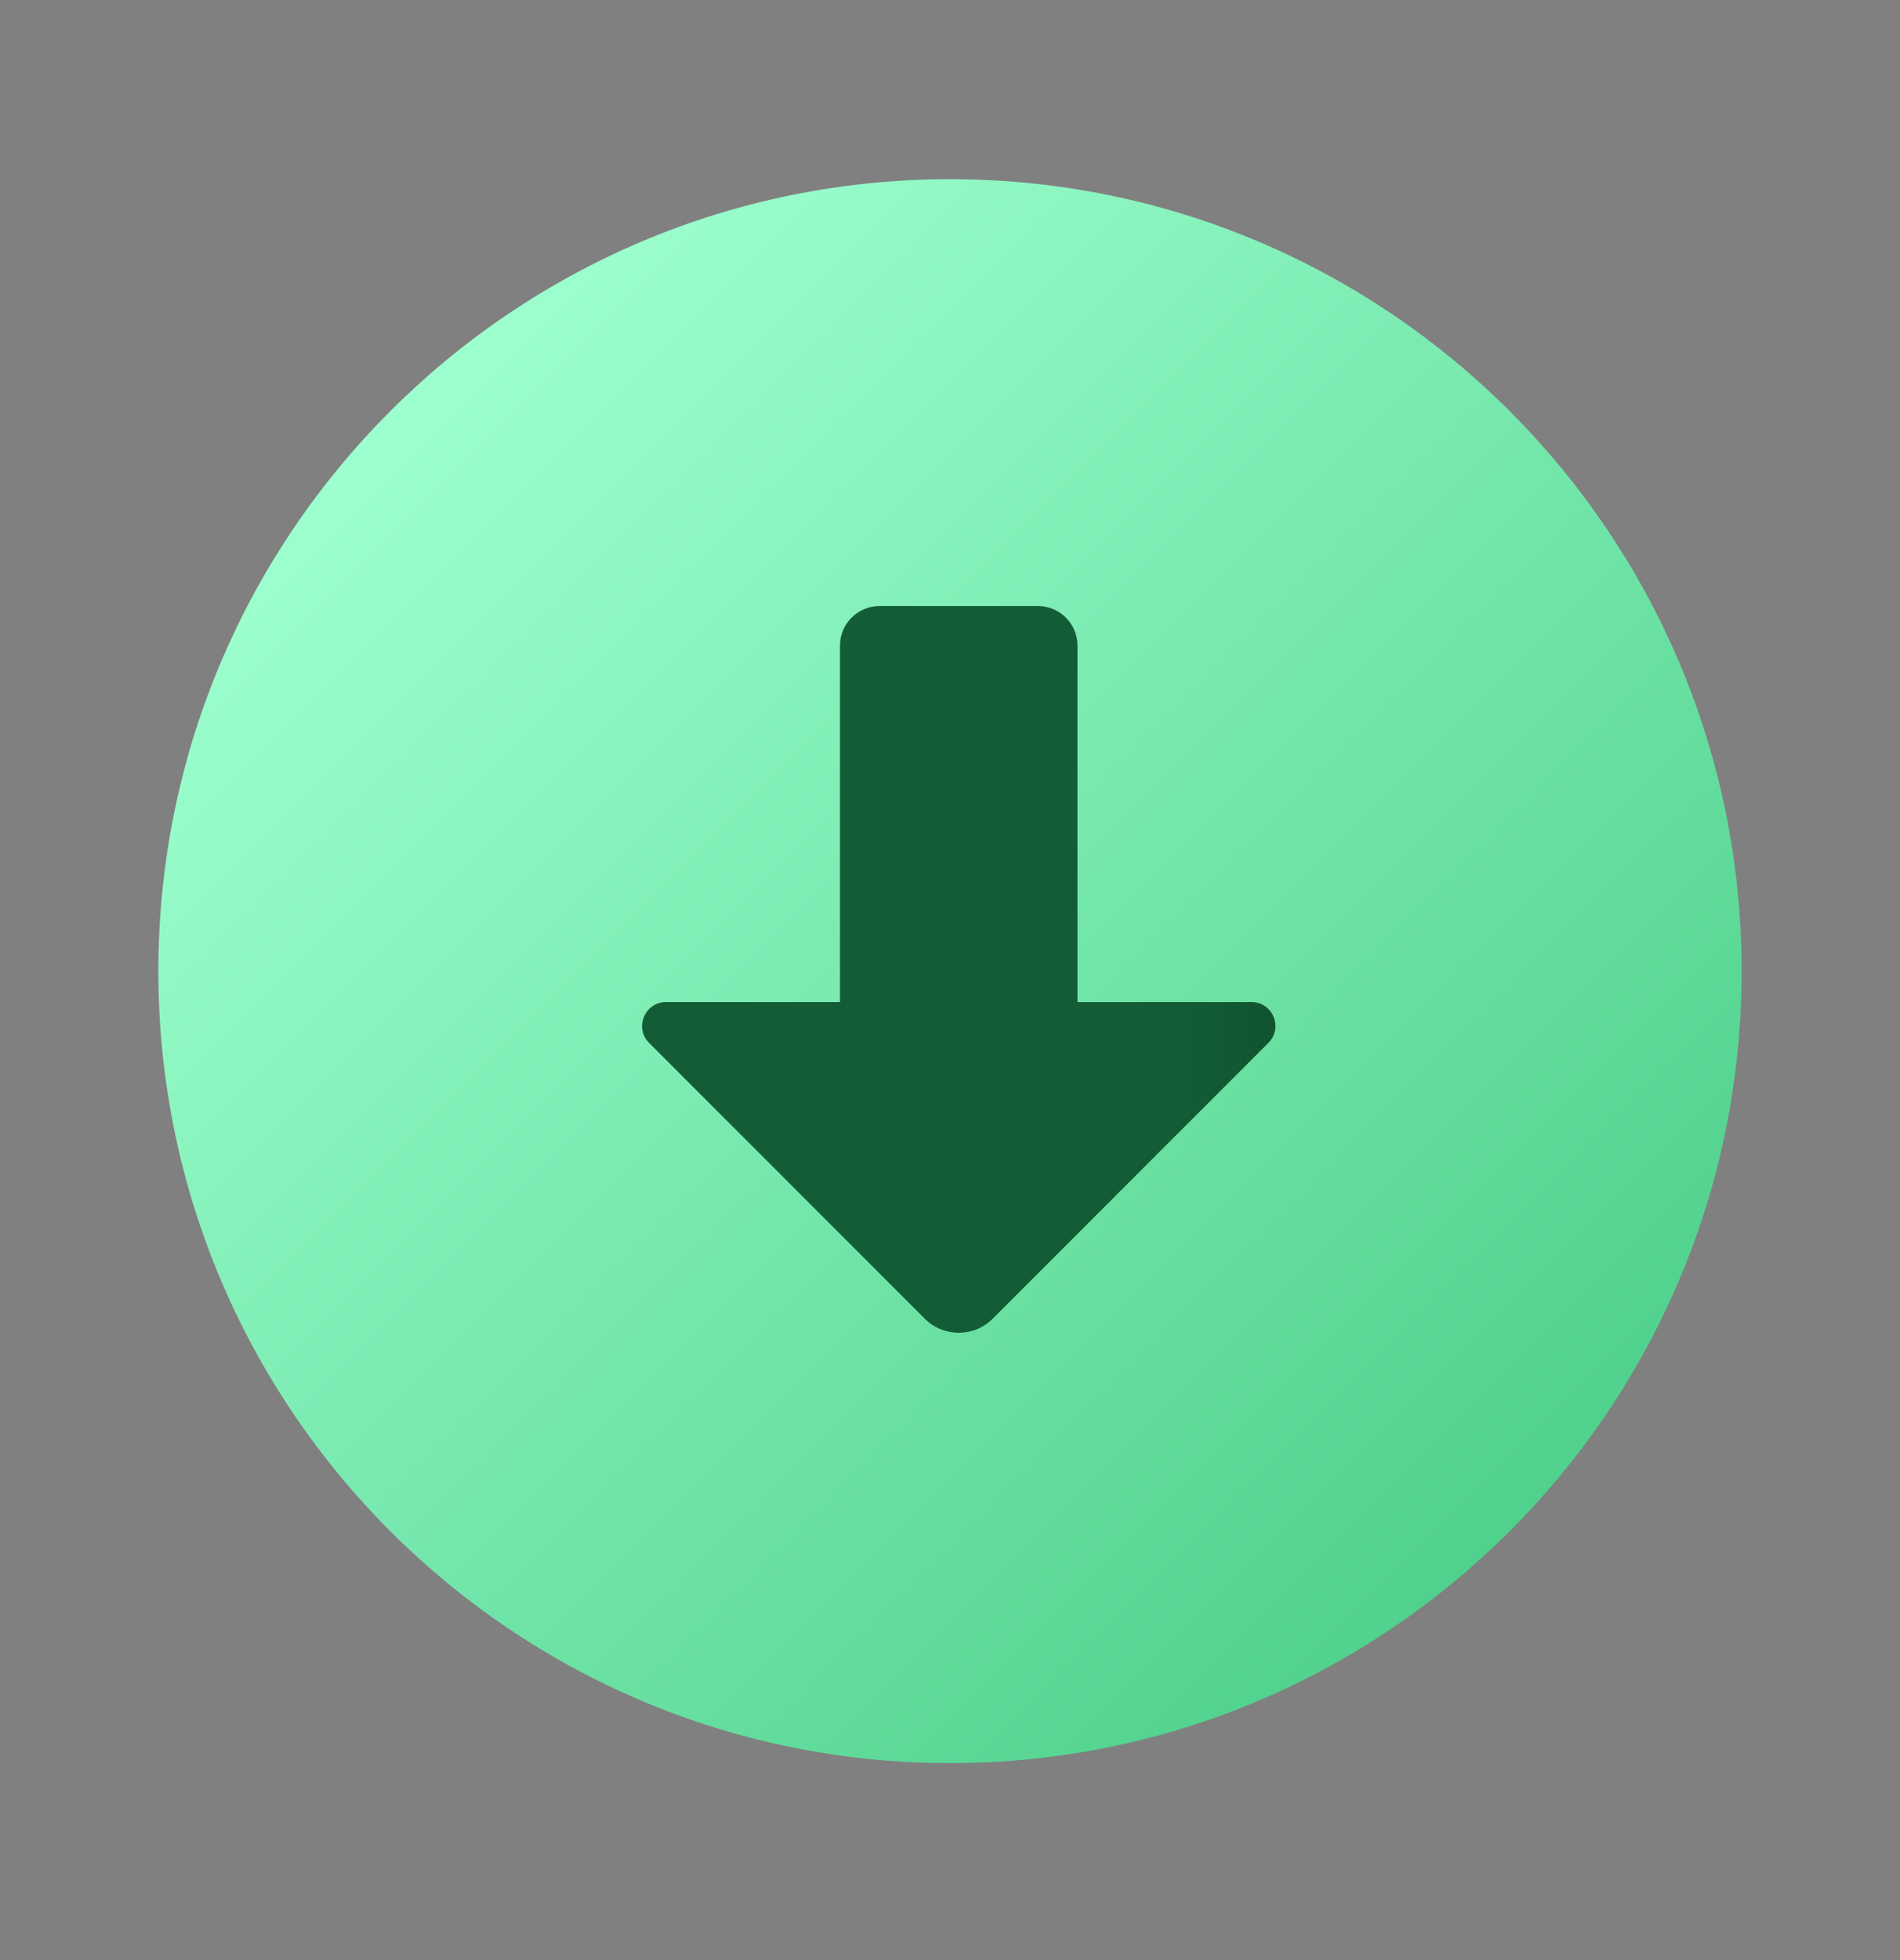
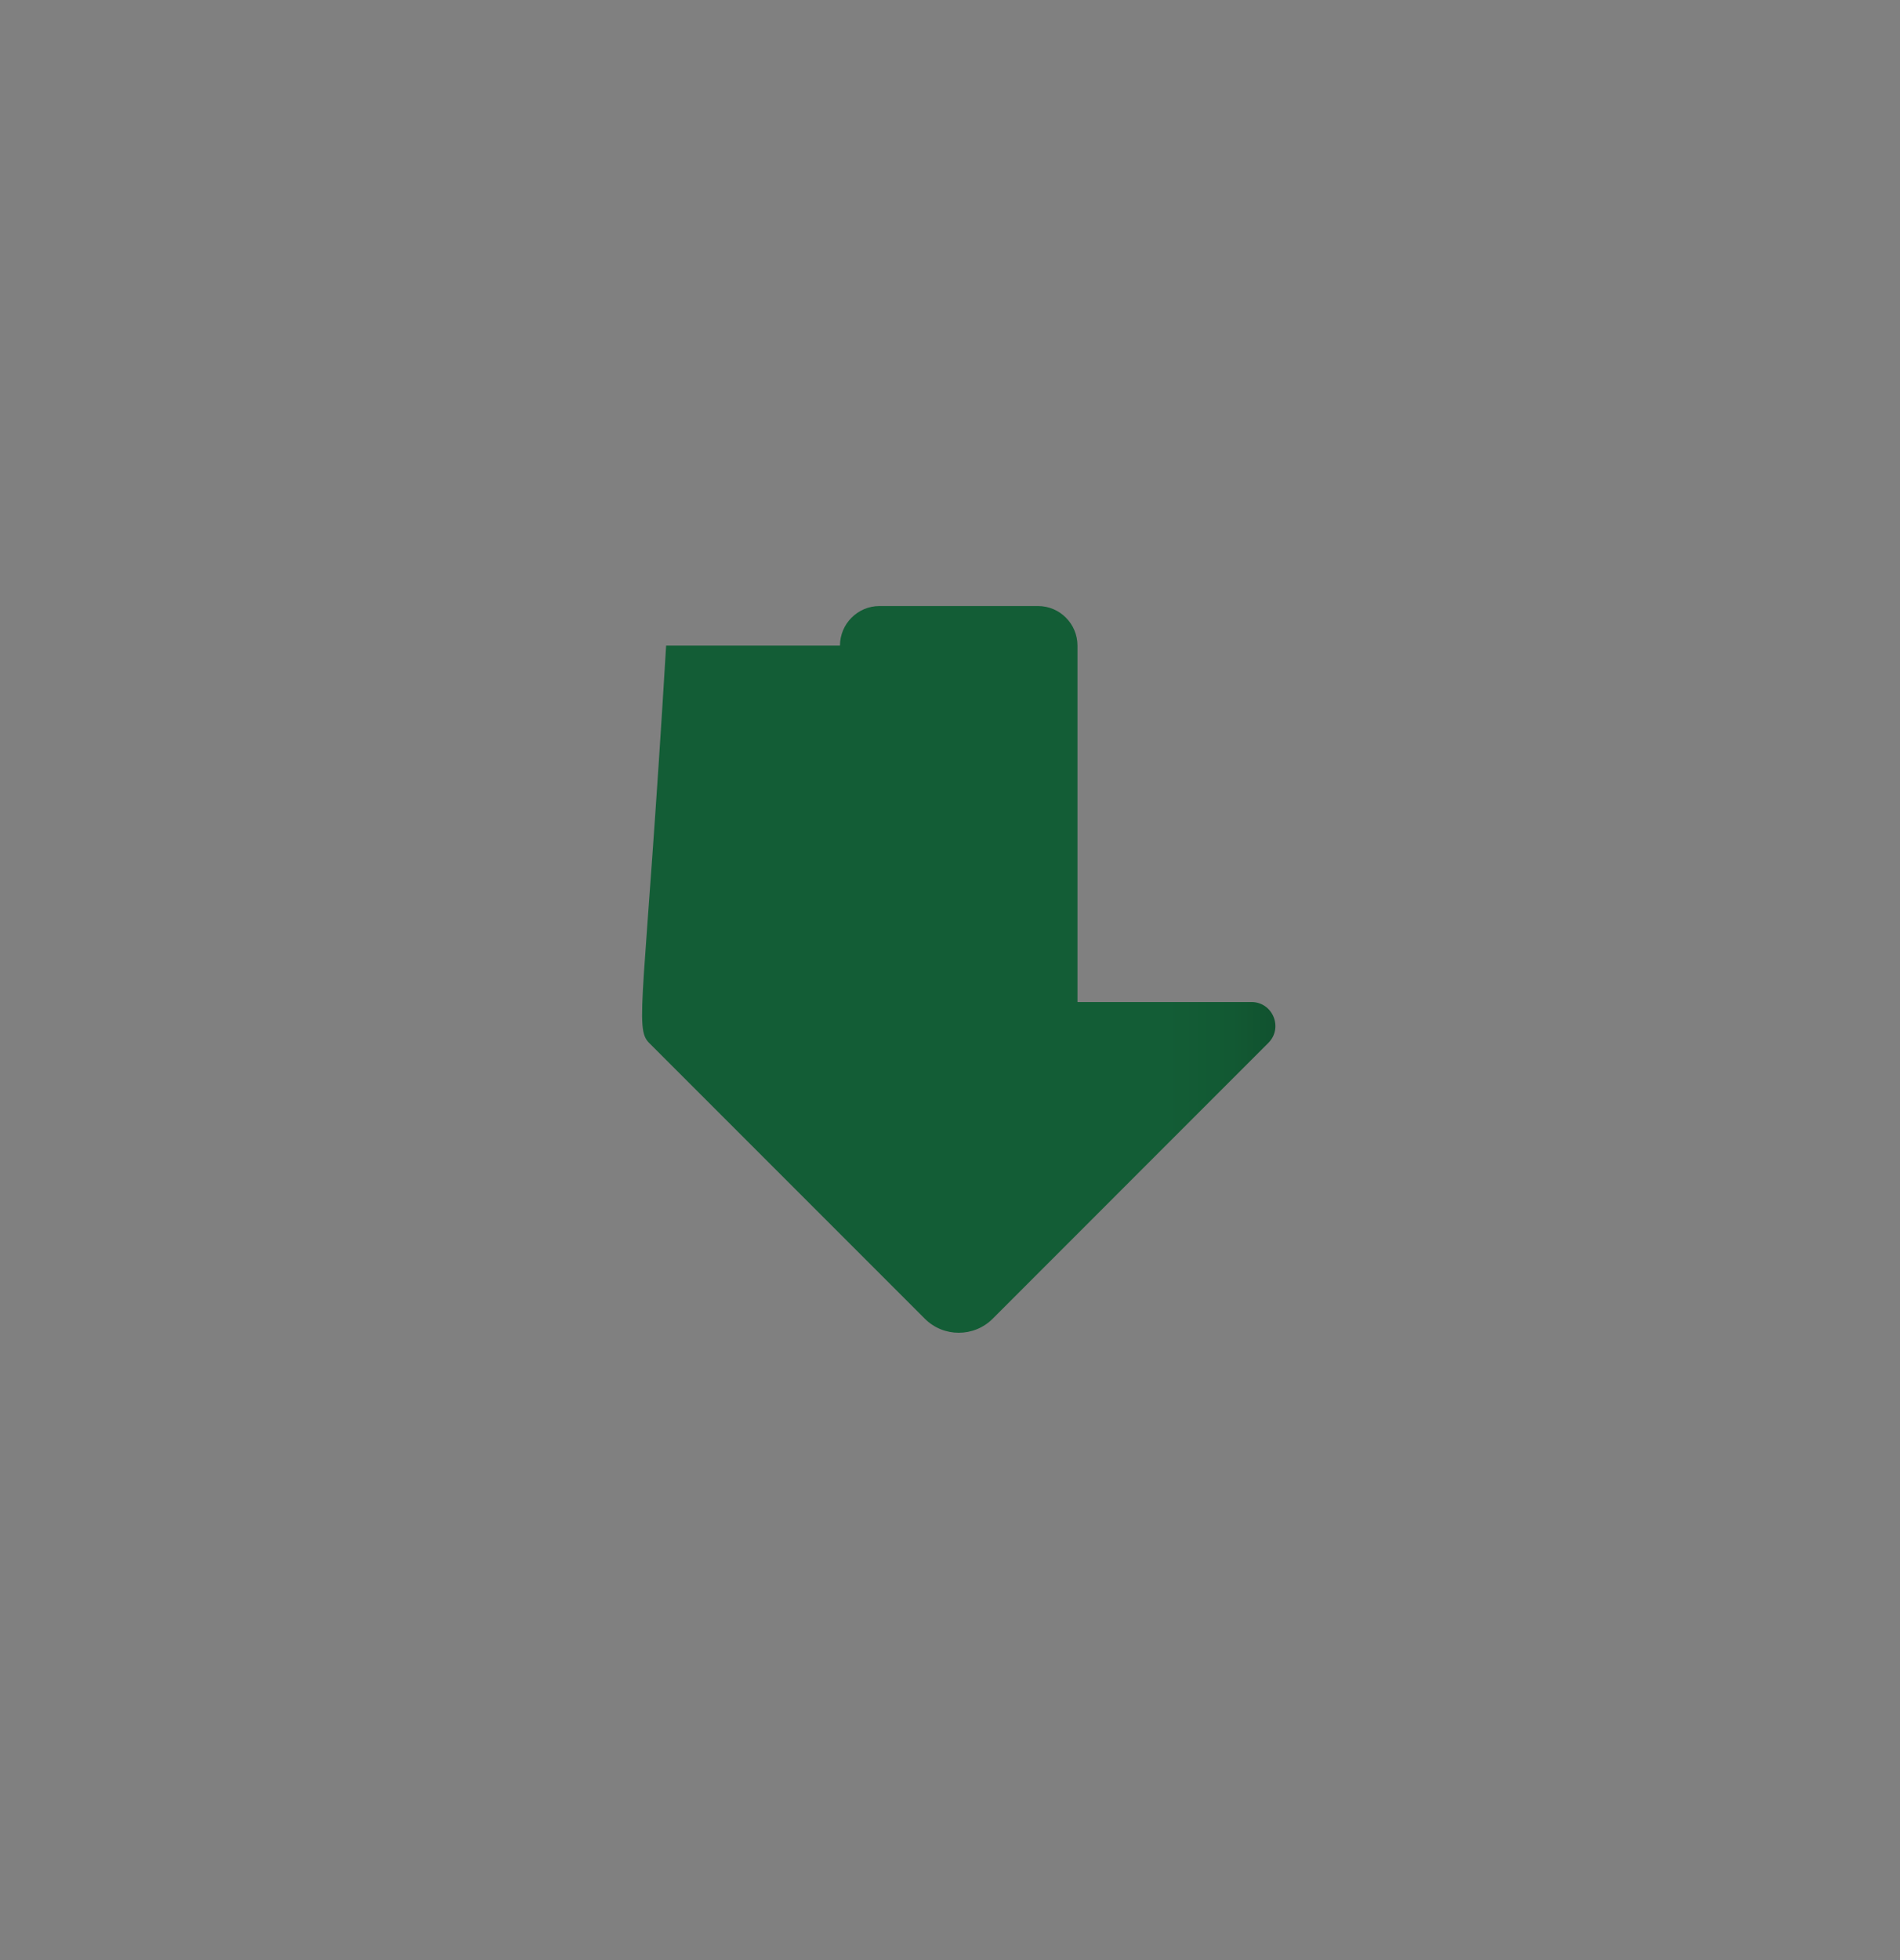
<svg xmlns="http://www.w3.org/2000/svg" width="32" height="33" viewBox="0 0 32 33" fill="none">
  <rect x="0" y="0" width="32" height="33" fill="#808080" stroke="none" />
-   <path d="M29.333 16.351C29.333 23.714 23.363 29.684 16 29.684C8.637 29.684 2.667 23.714 2.667 16.351C2.667 8.987 8.637 3.017 16 3.017C23.363 3.017 29.333 8.987 29.333 16.351Z" fill="url(#paint0_linear_2408_8710)" />
-   <path d="M21.076 16.87H18.147V10.87C18.147 10.502 17.849 10.203 17.481 10.203H14.814C14.446 10.203 14.147 10.502 14.147 10.87V16.87H11.219C10.859 16.87 10.679 17.305 10.933 17.559L15.576 22.202C15.891 22.517 16.403 22.517 16.719 22.202L21.361 17.559C21.616 17.305 21.436 16.87 21.076 16.87Z" fill="url(#paint1_linear_2408_8710)" />
+   <path d="M21.076 16.87H18.147V10.87C18.147 10.502 17.849 10.203 17.481 10.203H14.814C14.446 10.203 14.147 10.502 14.147 10.87H11.219C10.859 16.87 10.679 17.305 10.933 17.559L15.576 22.202C15.891 22.517 16.403 22.517 16.719 22.202L21.361 17.559C21.616 17.305 21.436 16.87 21.076 16.87Z" fill="url(#paint1_linear_2408_8710)" />
  <defs>
    <linearGradient id="paint0_linear_2408_8710" x1="6.572" y1="6.923" x2="25.428" y2="25.779" gradientUnits="userSpaceOnUse">
      <stop stop-color="#9DFFCE" />
      <stop offset="1" stop-color="#50D18D" />
    </linearGradient>
    <linearGradient id="paint1_linear_2408_8710" x1="10.814" y1="16.321" x2="21.481" y2="16.321" gradientUnits="userSpaceOnUse">
      <stop offset="0.824" stop-color="#135D36" />
      <stop offset="0.931" stop-color="#125933" />
      <stop offset="1" stop-color="#11522F" />
    </linearGradient>
  </defs>
</svg>